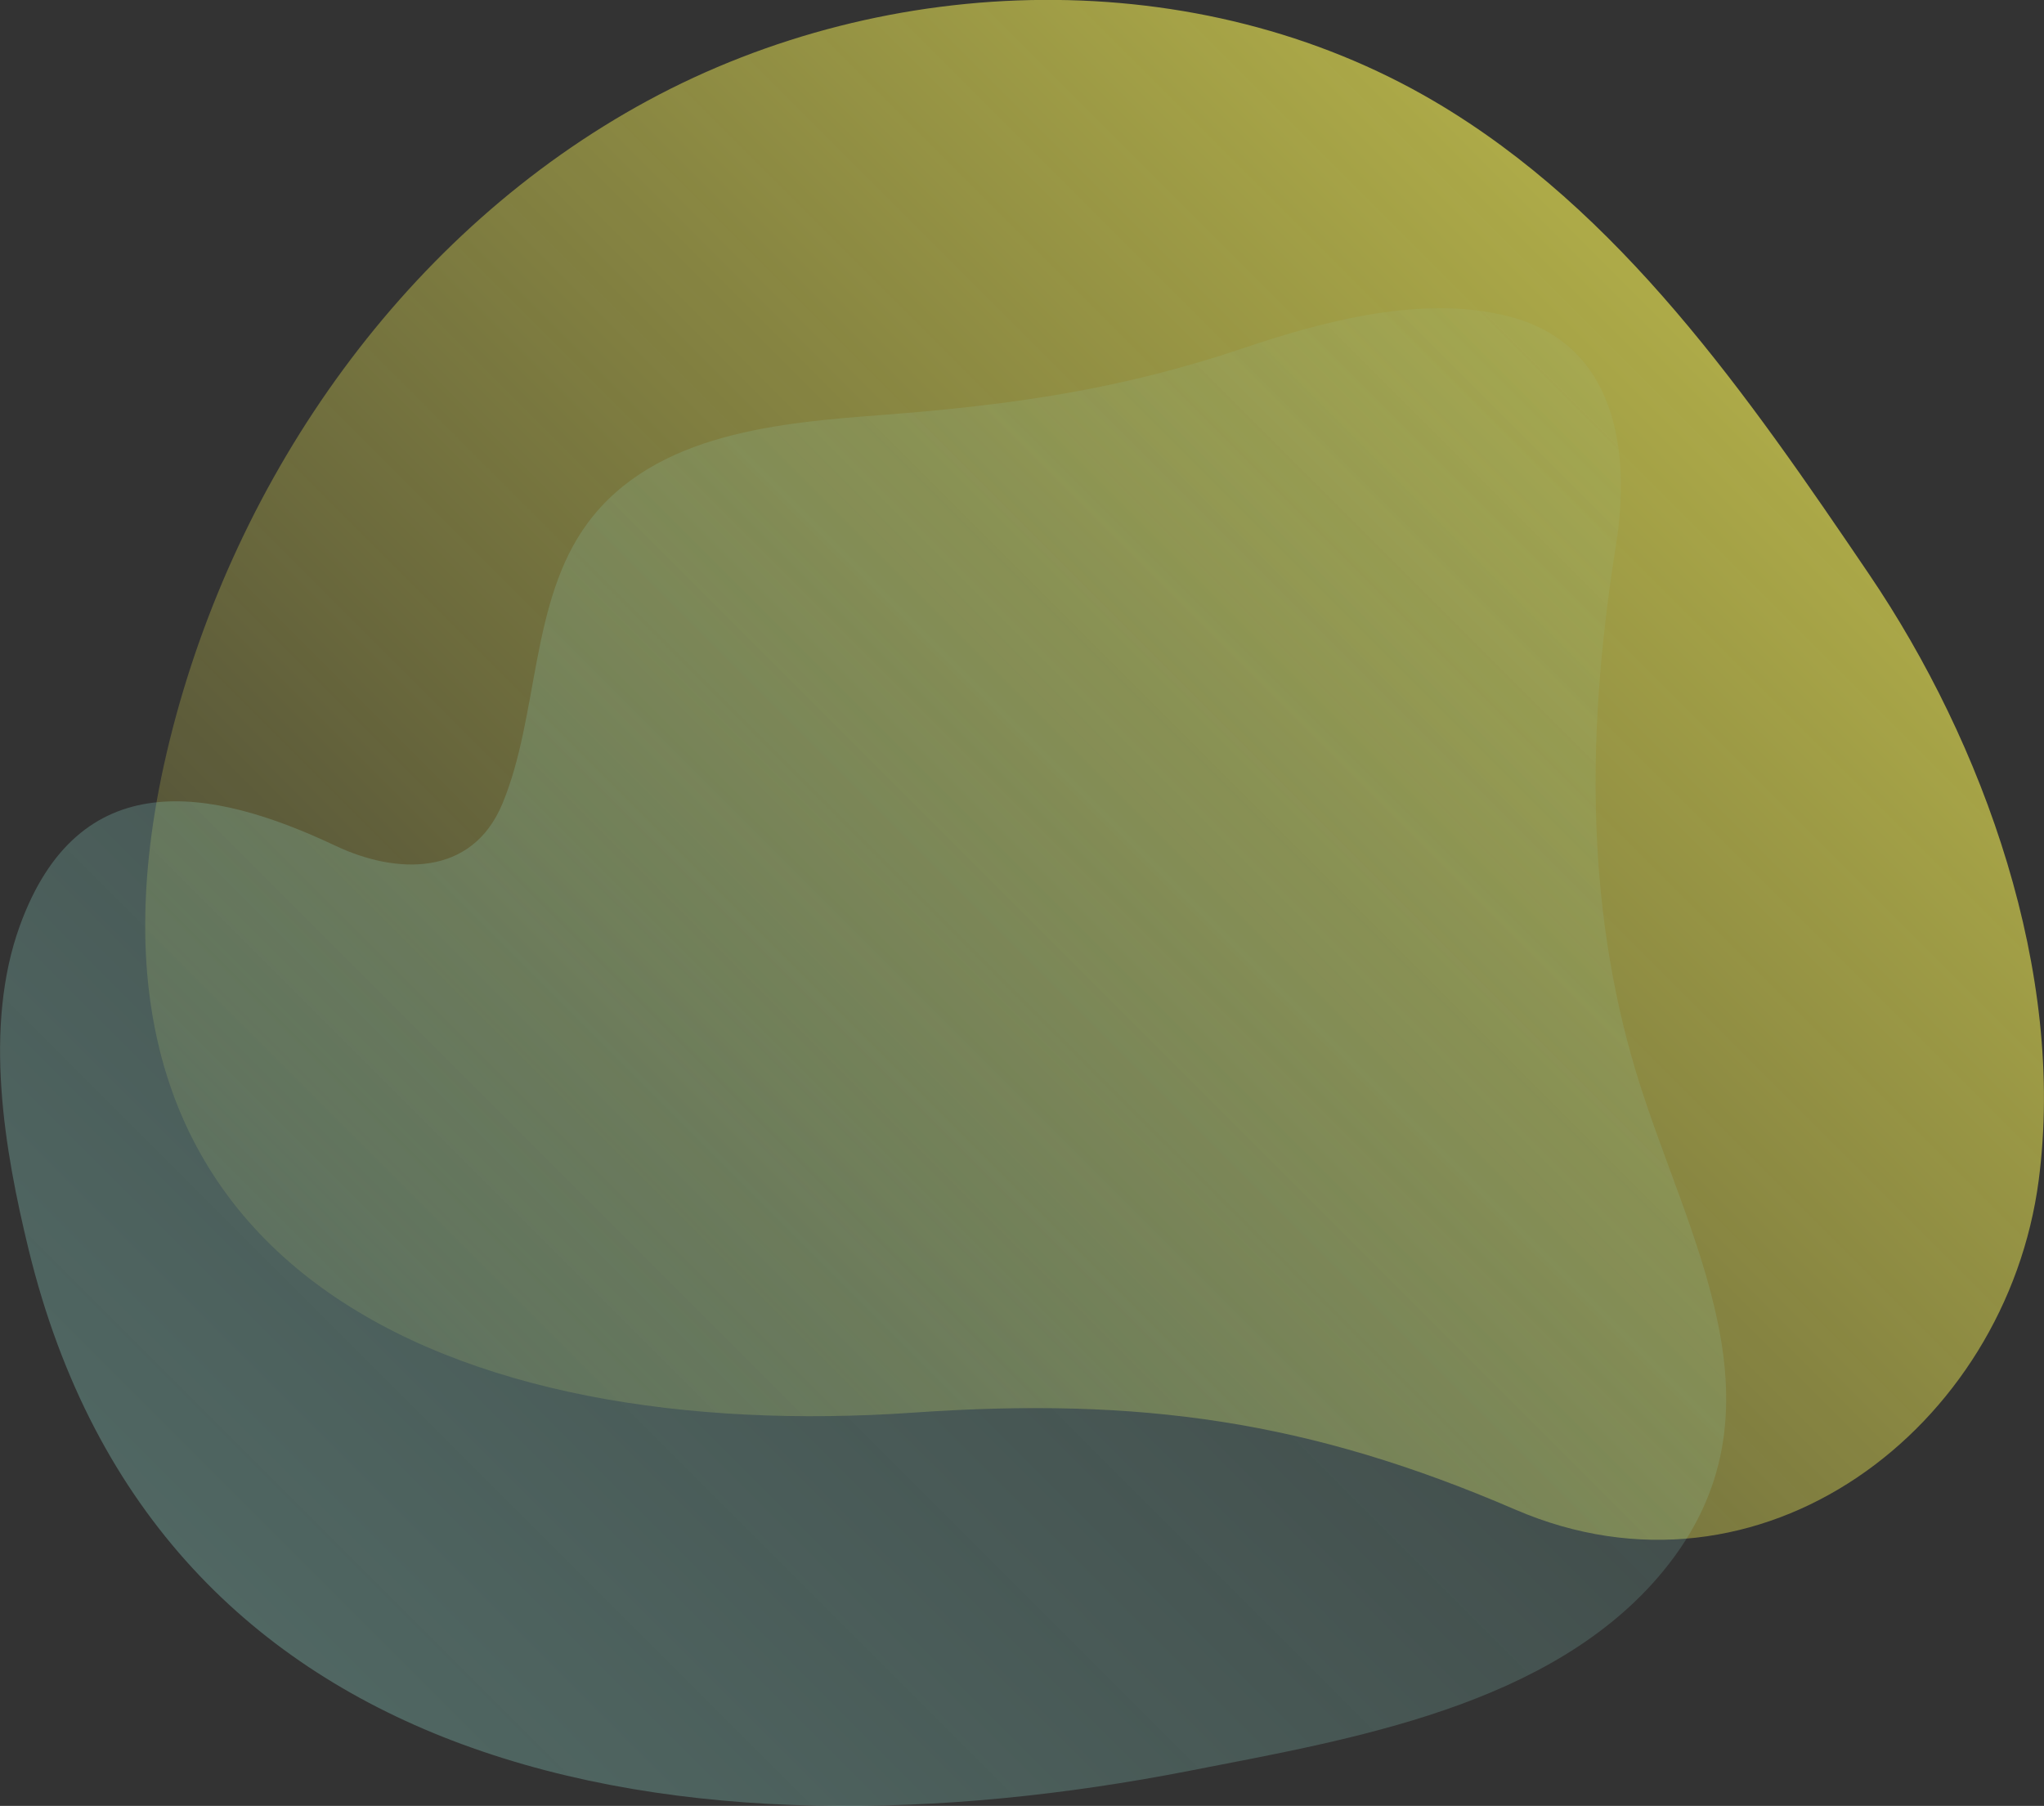
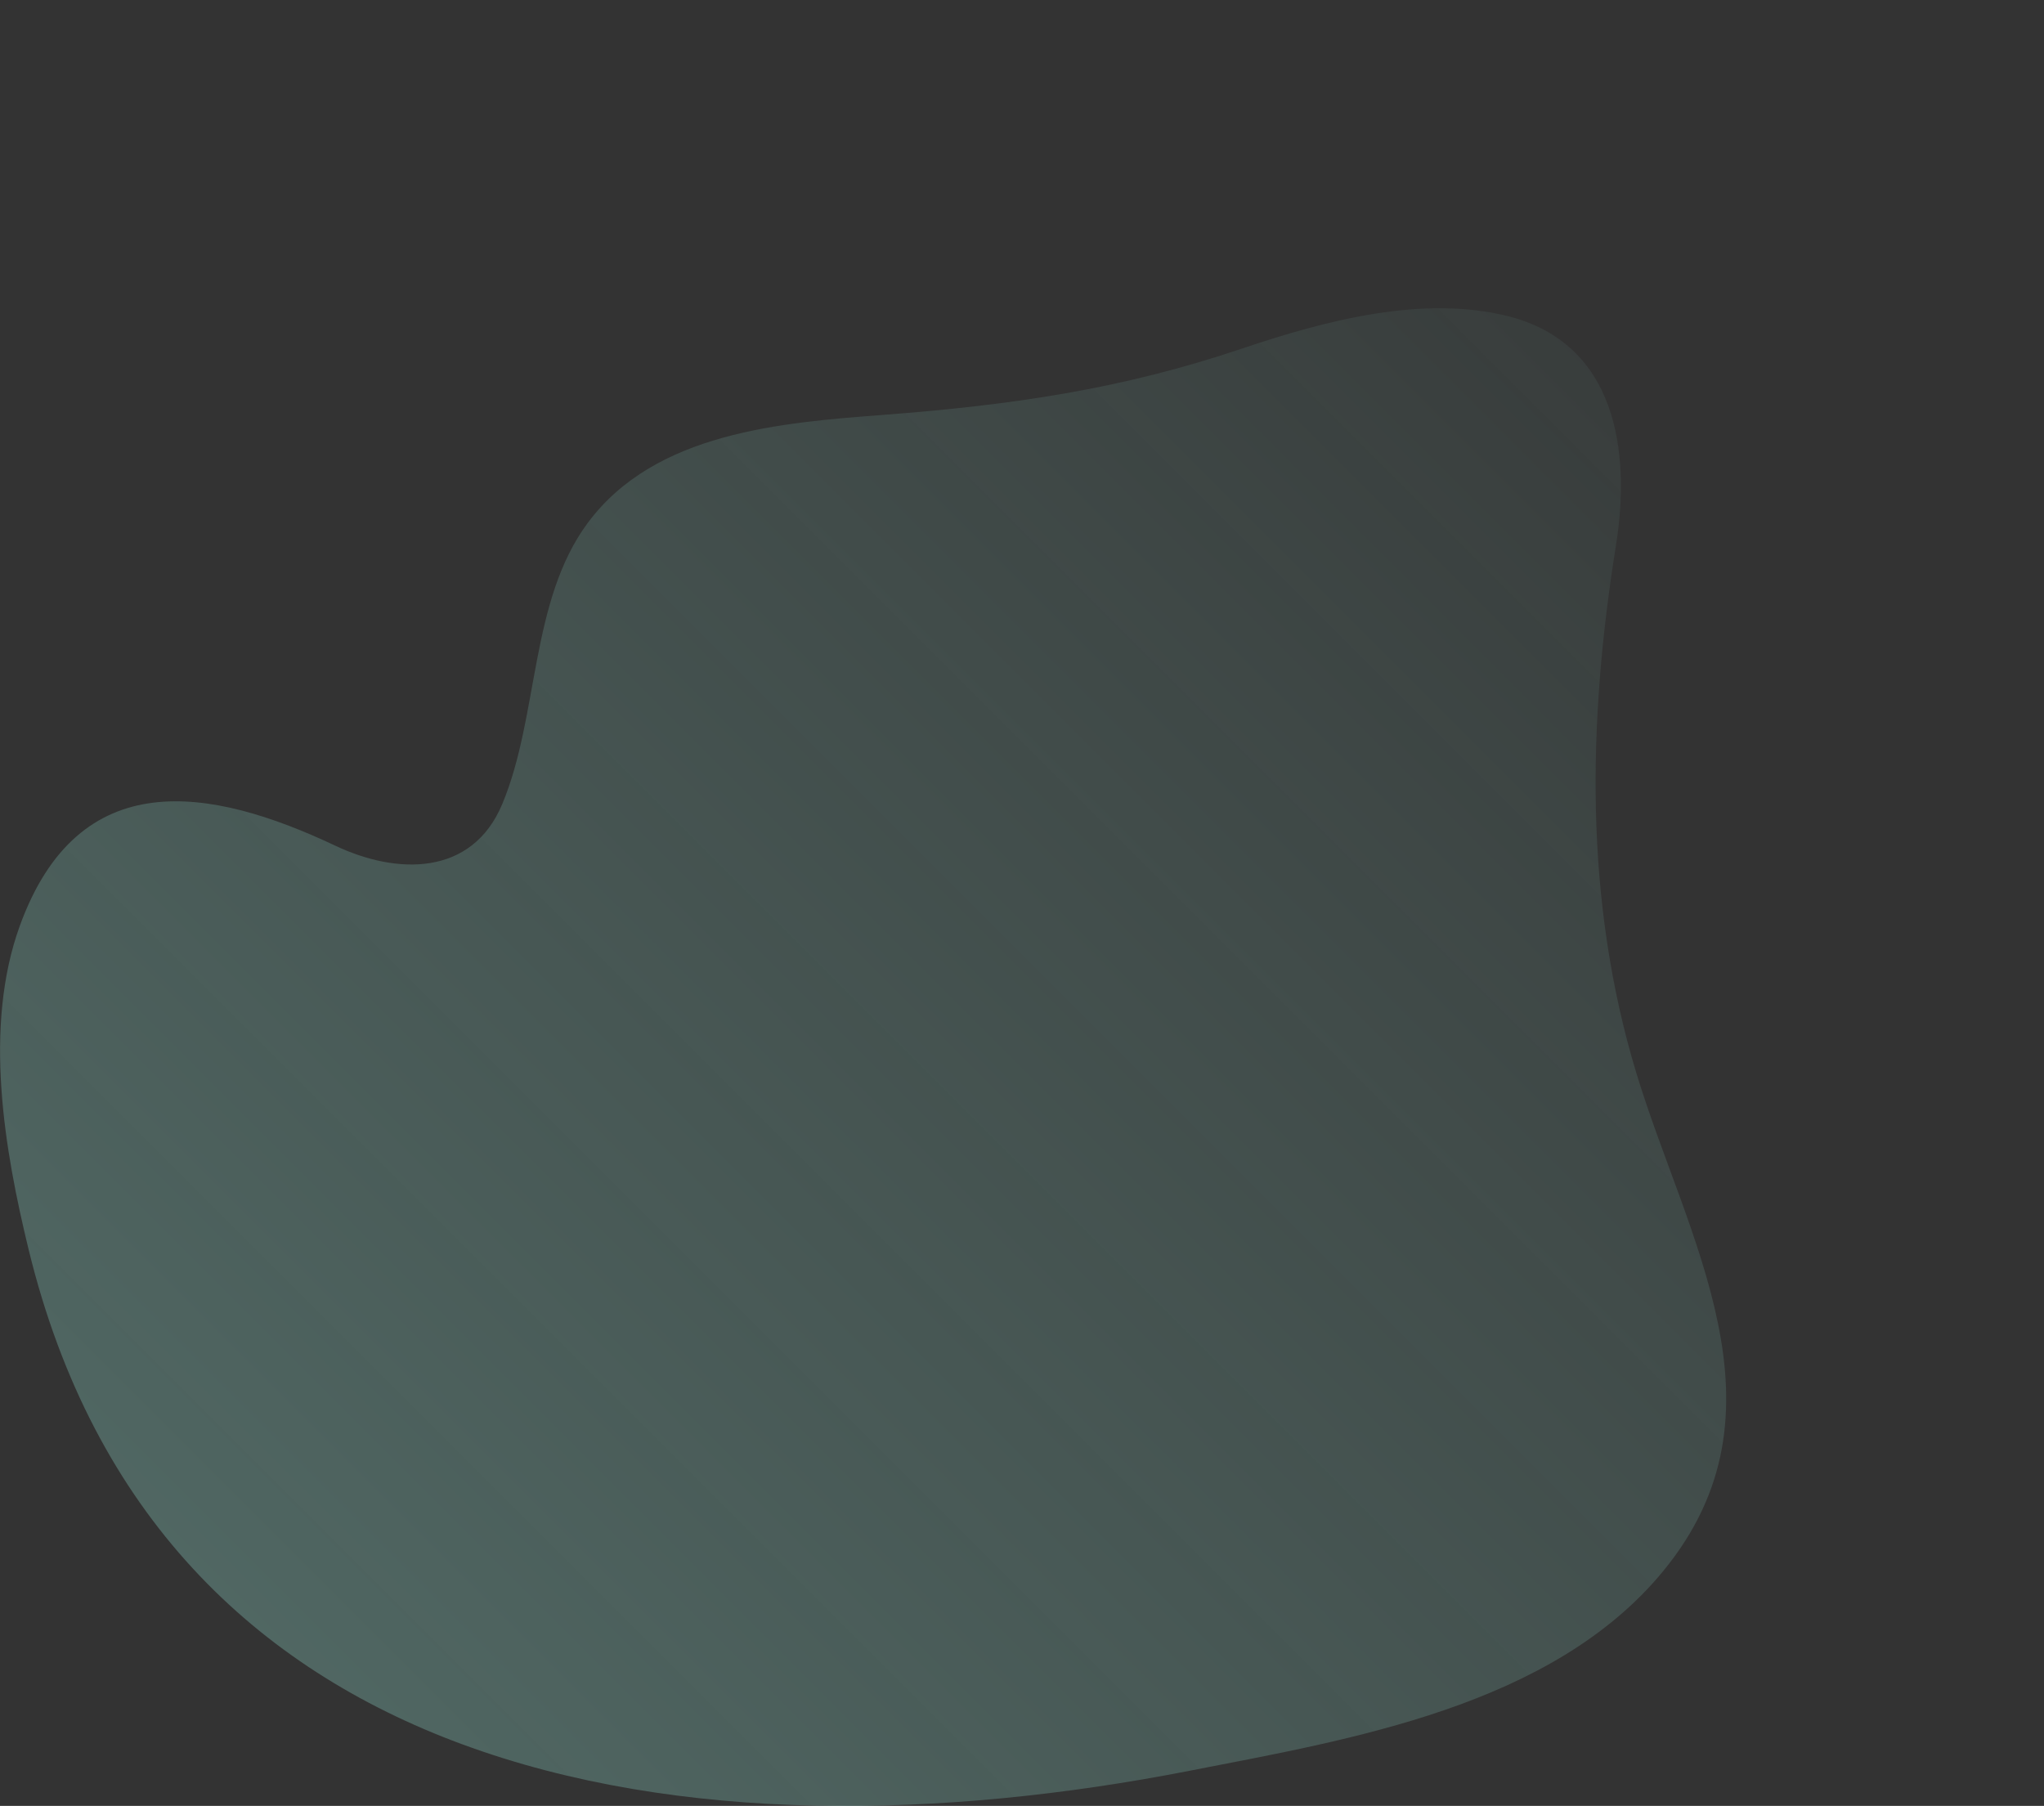
<svg xmlns="http://www.w3.org/2000/svg" id="_レイヤー_2" viewBox="0 0 236.83 209.25">
  <rect x="0" y="0" width="236.83" height="209.25" fill="#333333" stroke="none" />
  <defs>
    <style>.cls-1{fill:url(#_名称未設定グラデーション_23);opacity:.3;}.cls-2{fill:url(#_名称未設定グラデーション_9);opacity:.6;}</style>
    <linearGradient id="_名称未設定グラデーション_9" x1="193.02" y1="173.53" x2="57.21" y2="37.72" gradientTransform="translate(253.65) rotate(-180) scale(1 -1)" gradientUnits="userSpaceOnUse">
      <stop offset="0" stop-color="#fffa56" stop-opacity=".2" />
      <stop offset="1" stop-color="#fffa56" />
    </linearGradient>
    <linearGradient id="_名称未設定グラデーション_23" x1="40.44" y1="199.92" x2="191" y2="49.36" gradientUnits="userSpaceOnUse">
      <stop offset="0" stop-color="#93dfd1" />
      <stop offset="1" stop-color="#93dfd1" stop-opacity=".2" />
    </linearGradient>
  </defs>
  <g id="_要素">
    <g>
-       <path class="cls-2" d="m105.88,163.68c-52.59,3.64-101.51-16.16-86.21-77.94,7.63-30.81,27.49-58.97,55.4-74.09,27.92-15.12,63.73-16,91.1.08,21.58,12.68,36.33,34.07,50.38,54.79,13.34,19.67,22.81,46.2,19.67,70.21-3.76,28.75-32.19,50.47-60.67,38.18-23.87-10.3-43.49-13.05-69.67-11.23Z" />
      <path class="cls-1" d="m53.52,202.1c-23.82-8.8-42.68-26.5-50.19-57.26-2.81-11.52-5.29-25.82-1.04-37.55,6.82-18.81,22.04-16.16,36.58-9.29,7.06,3.34,15.81,3.61,19.34-4.87,4.25-10.22,3.17-23.48,9.89-32.54,7.79-10.51,22.48-11.62,34.28-12.52,14.75-1.13,27.48-2.93,41.65-7.72,9.42-3.18,20.89-6.23,30.79-3.69,12.34,3.17,14.19,15.43,12.41,26.56-3.27,20.45-3.69,41.09,2.35,61.06,5.83,19.25,18.42,39.15,3.14,57.75-12.91,15.71-36.31,19.52-54.88,23.15-28.62,5.6-59.22,6.2-84.31-3.08Z" />
    </g>
  </g>
</svg>